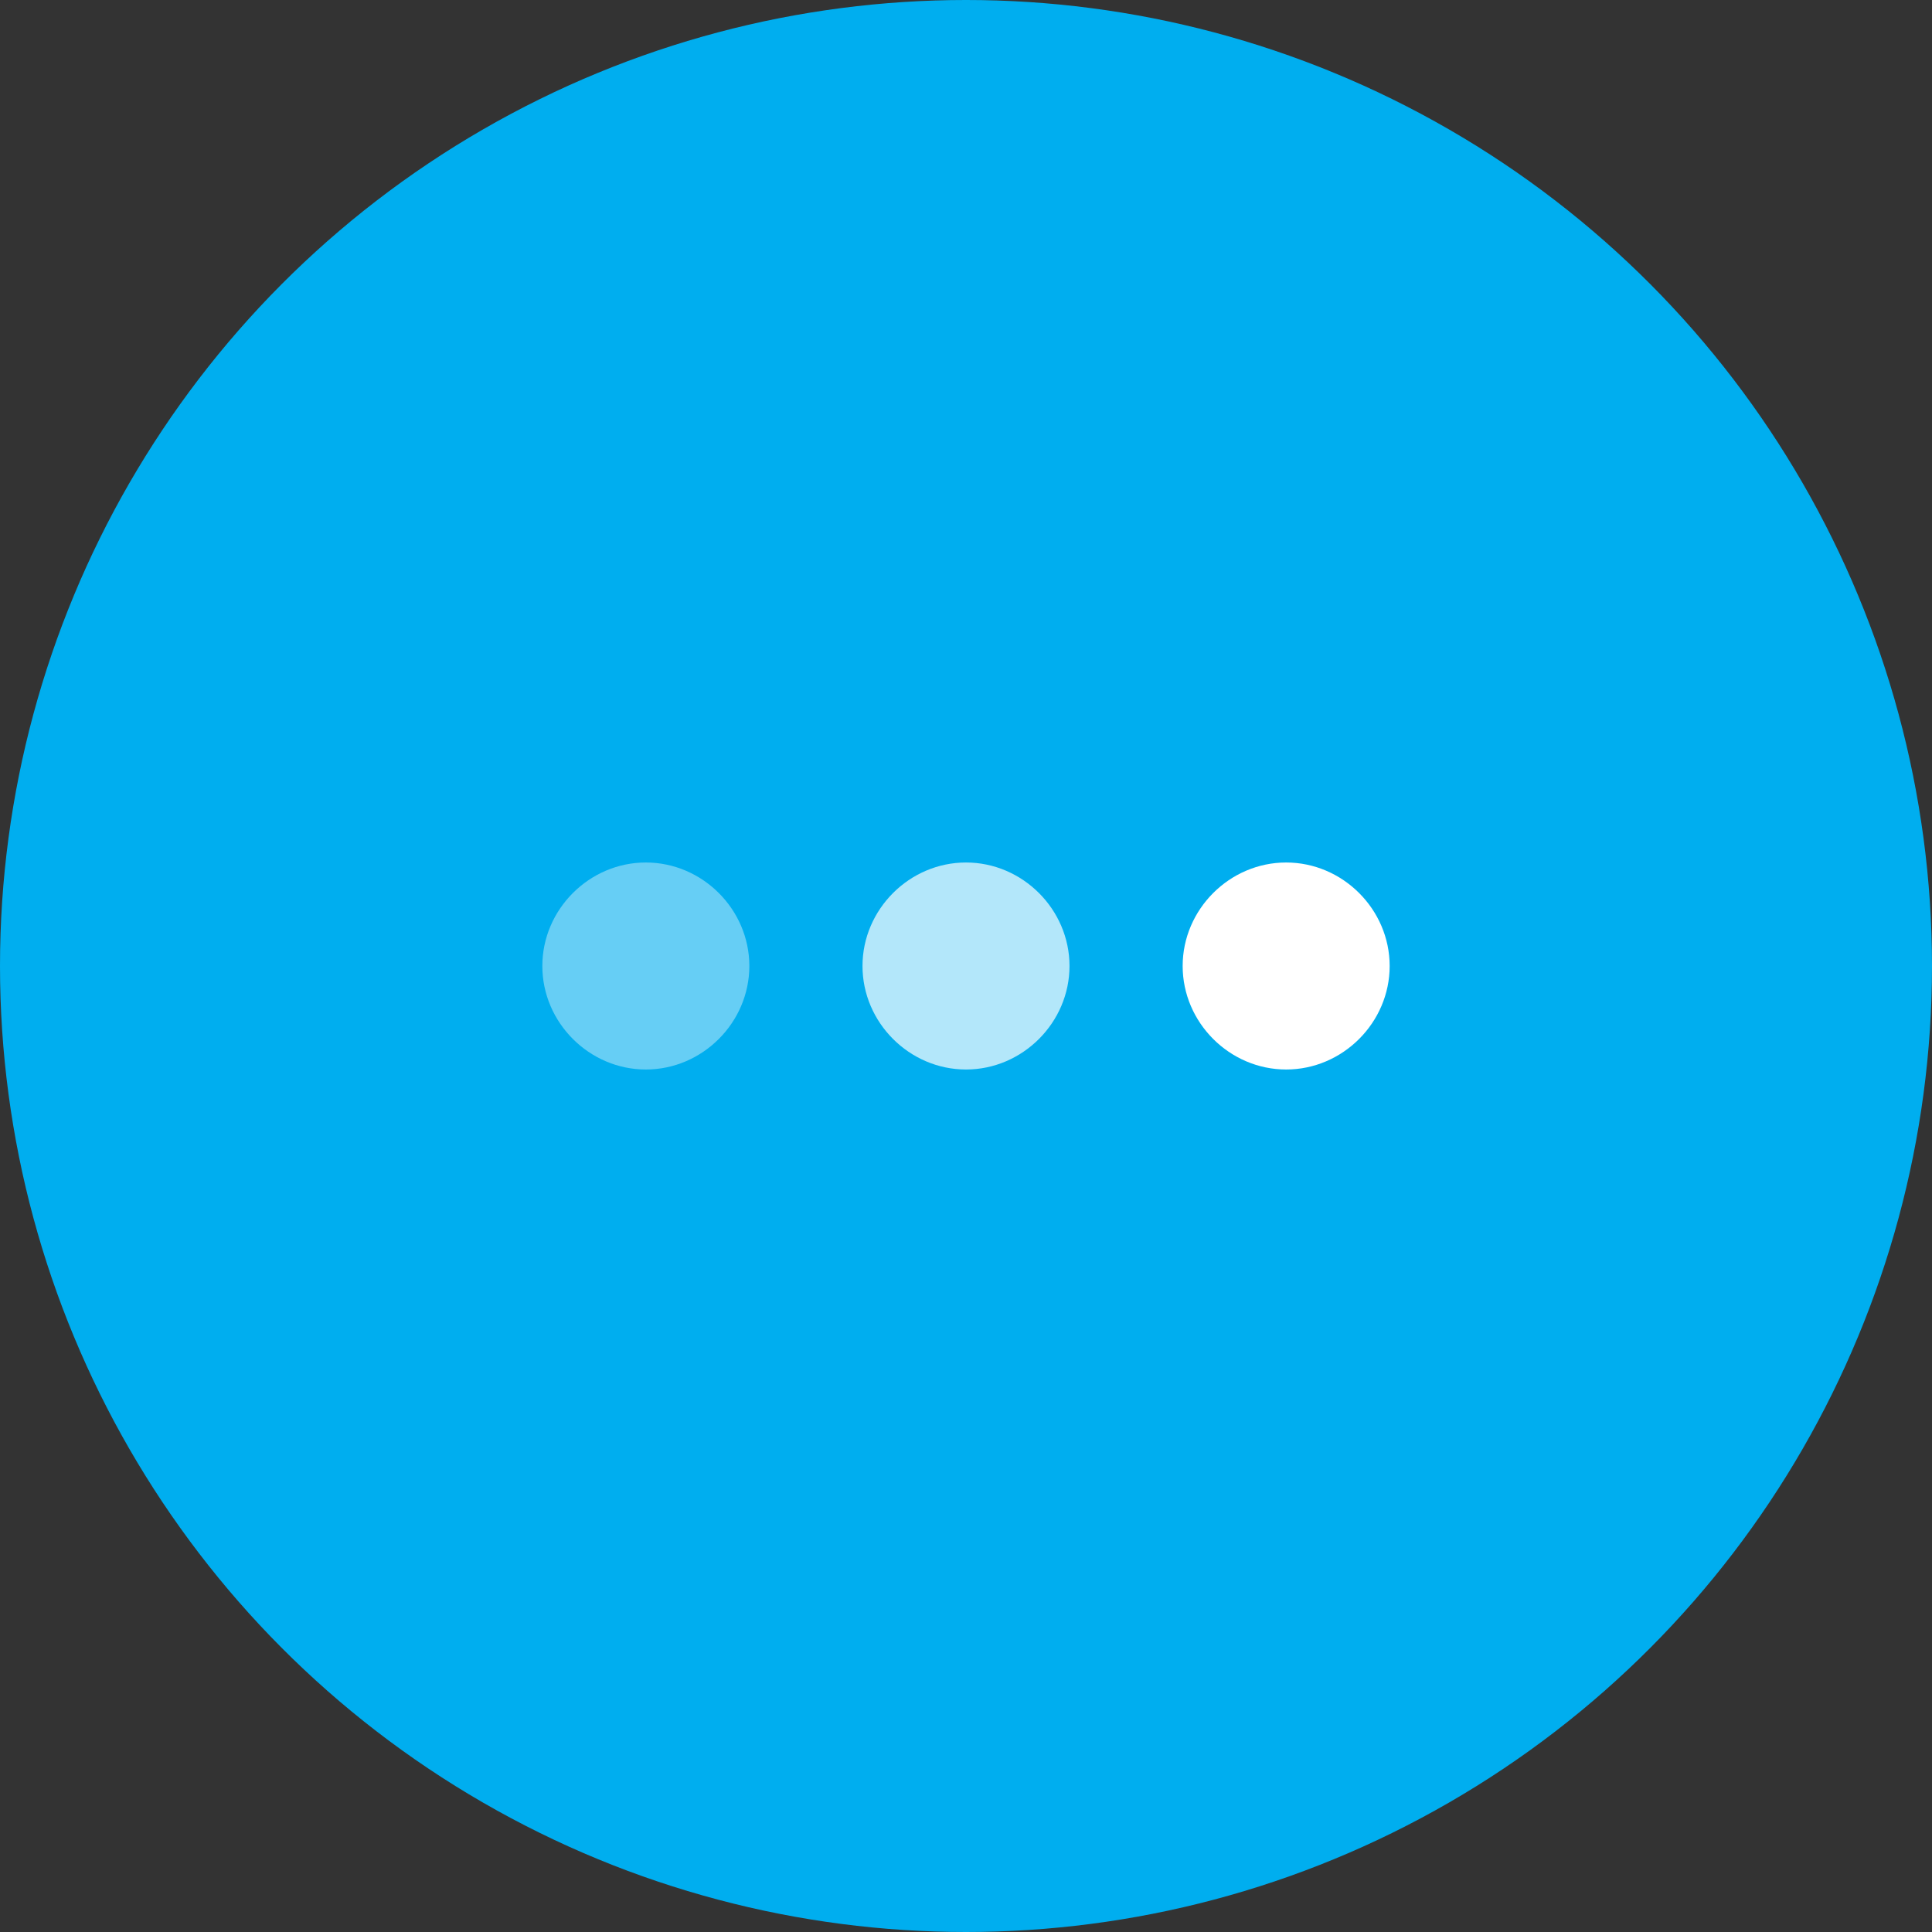
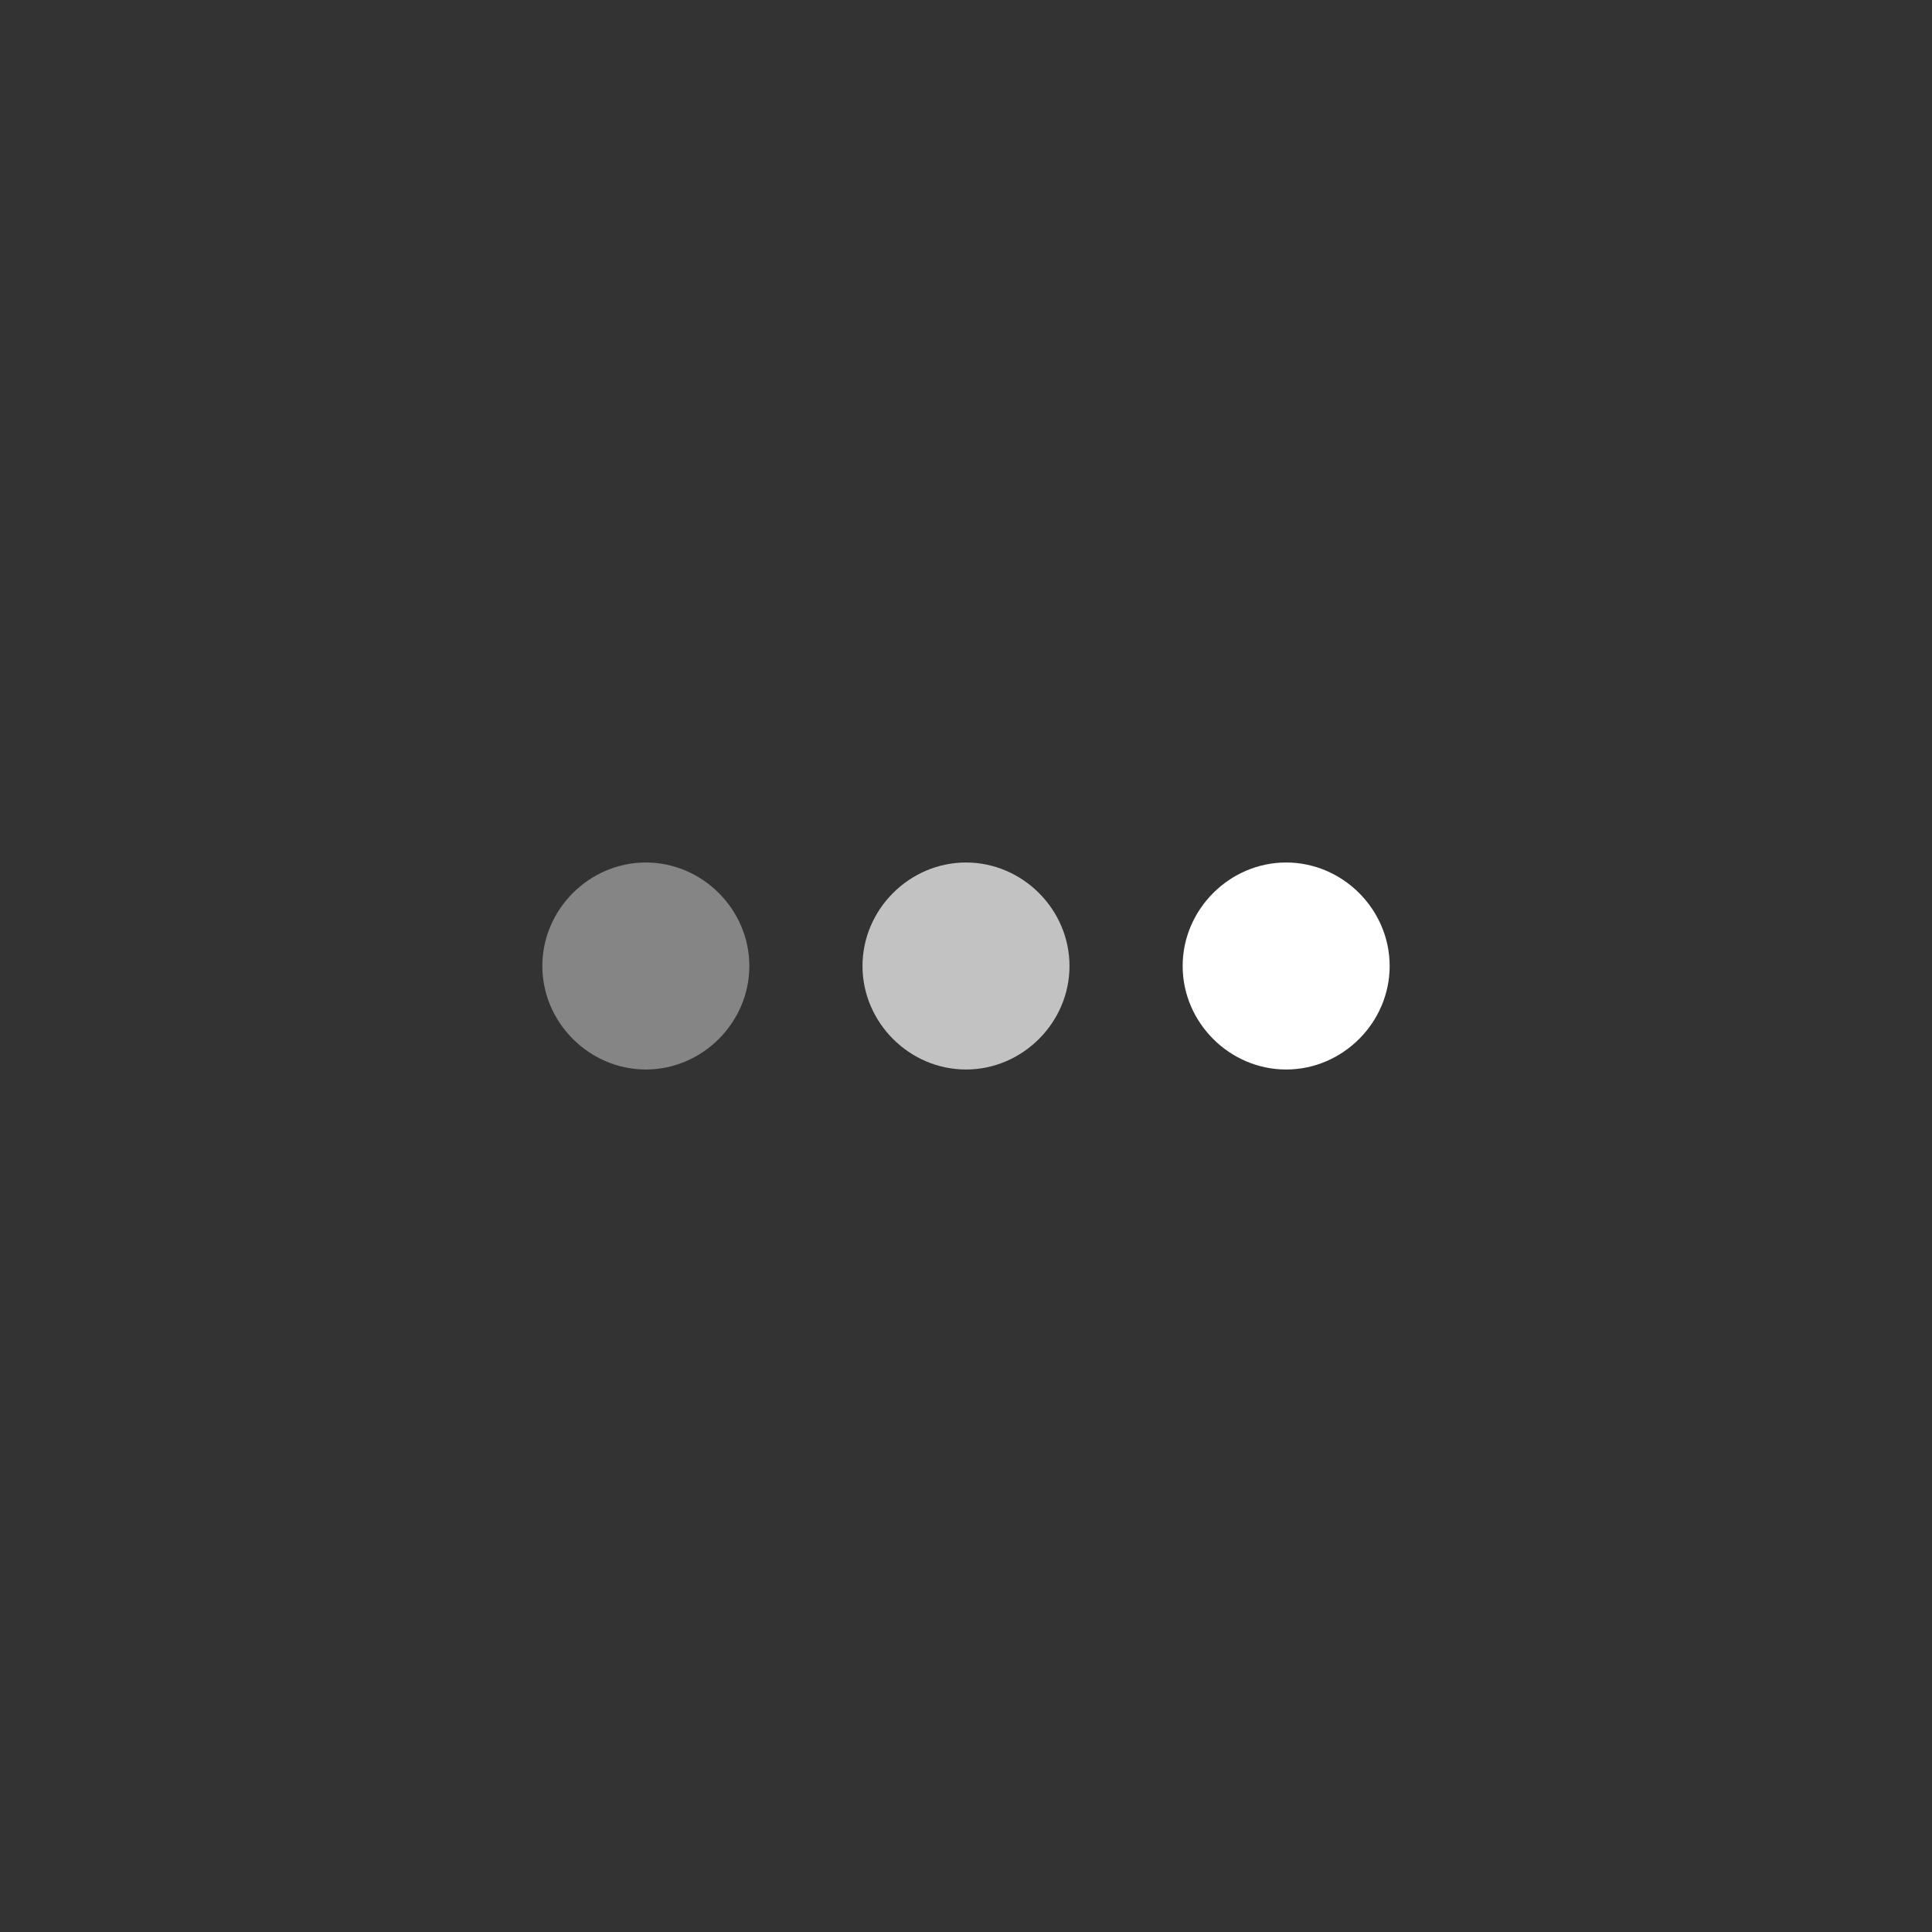
<svg xmlns="http://www.w3.org/2000/svg" id="Layer_1" viewBox="0 0 140 140">
  <rect x="0" y="0" width="140" height="140" fill="#333333" stroke="none" />
  <defs>
    <style> .st0 { fill: #00aeef; } .st1, .st2, .st3 { fill: #fff; } .st2 { opacity: .4; } .st2, .st3 { isolation: isolate; } .st3 { opacity: .7; } </style>
  </defs>
-   <circle class="st0" cx="70" cy="70" r="70" />
  <g>
    <path class="st2" d="M46.8,62.5c-4.1,0-7.5,3.4-7.5,7.5s3.4,7.5,7.5,7.5,7.5-3.4,7.5-7.5h0c0-4.1-3.4-7.5-7.5-7.5Z" />
    <path class="st3" d="M70,62.5c-4.1,0-7.5,3.4-7.5,7.5s3.4,7.5,7.5,7.5,7.5-3.4,7.5-7.5h0c0-4.1-3.4-7.5-7.5-7.5Z" />
    <path class="st1" d="M93.2,62.5c-4.1,0-7.5,3.4-7.5,7.5s3.4,7.5,7.5,7.5,7.5-3.4,7.5-7.5h0c0-4.1-3.4-7.5-7.5-7.5Z" />
  </g>
</svg>